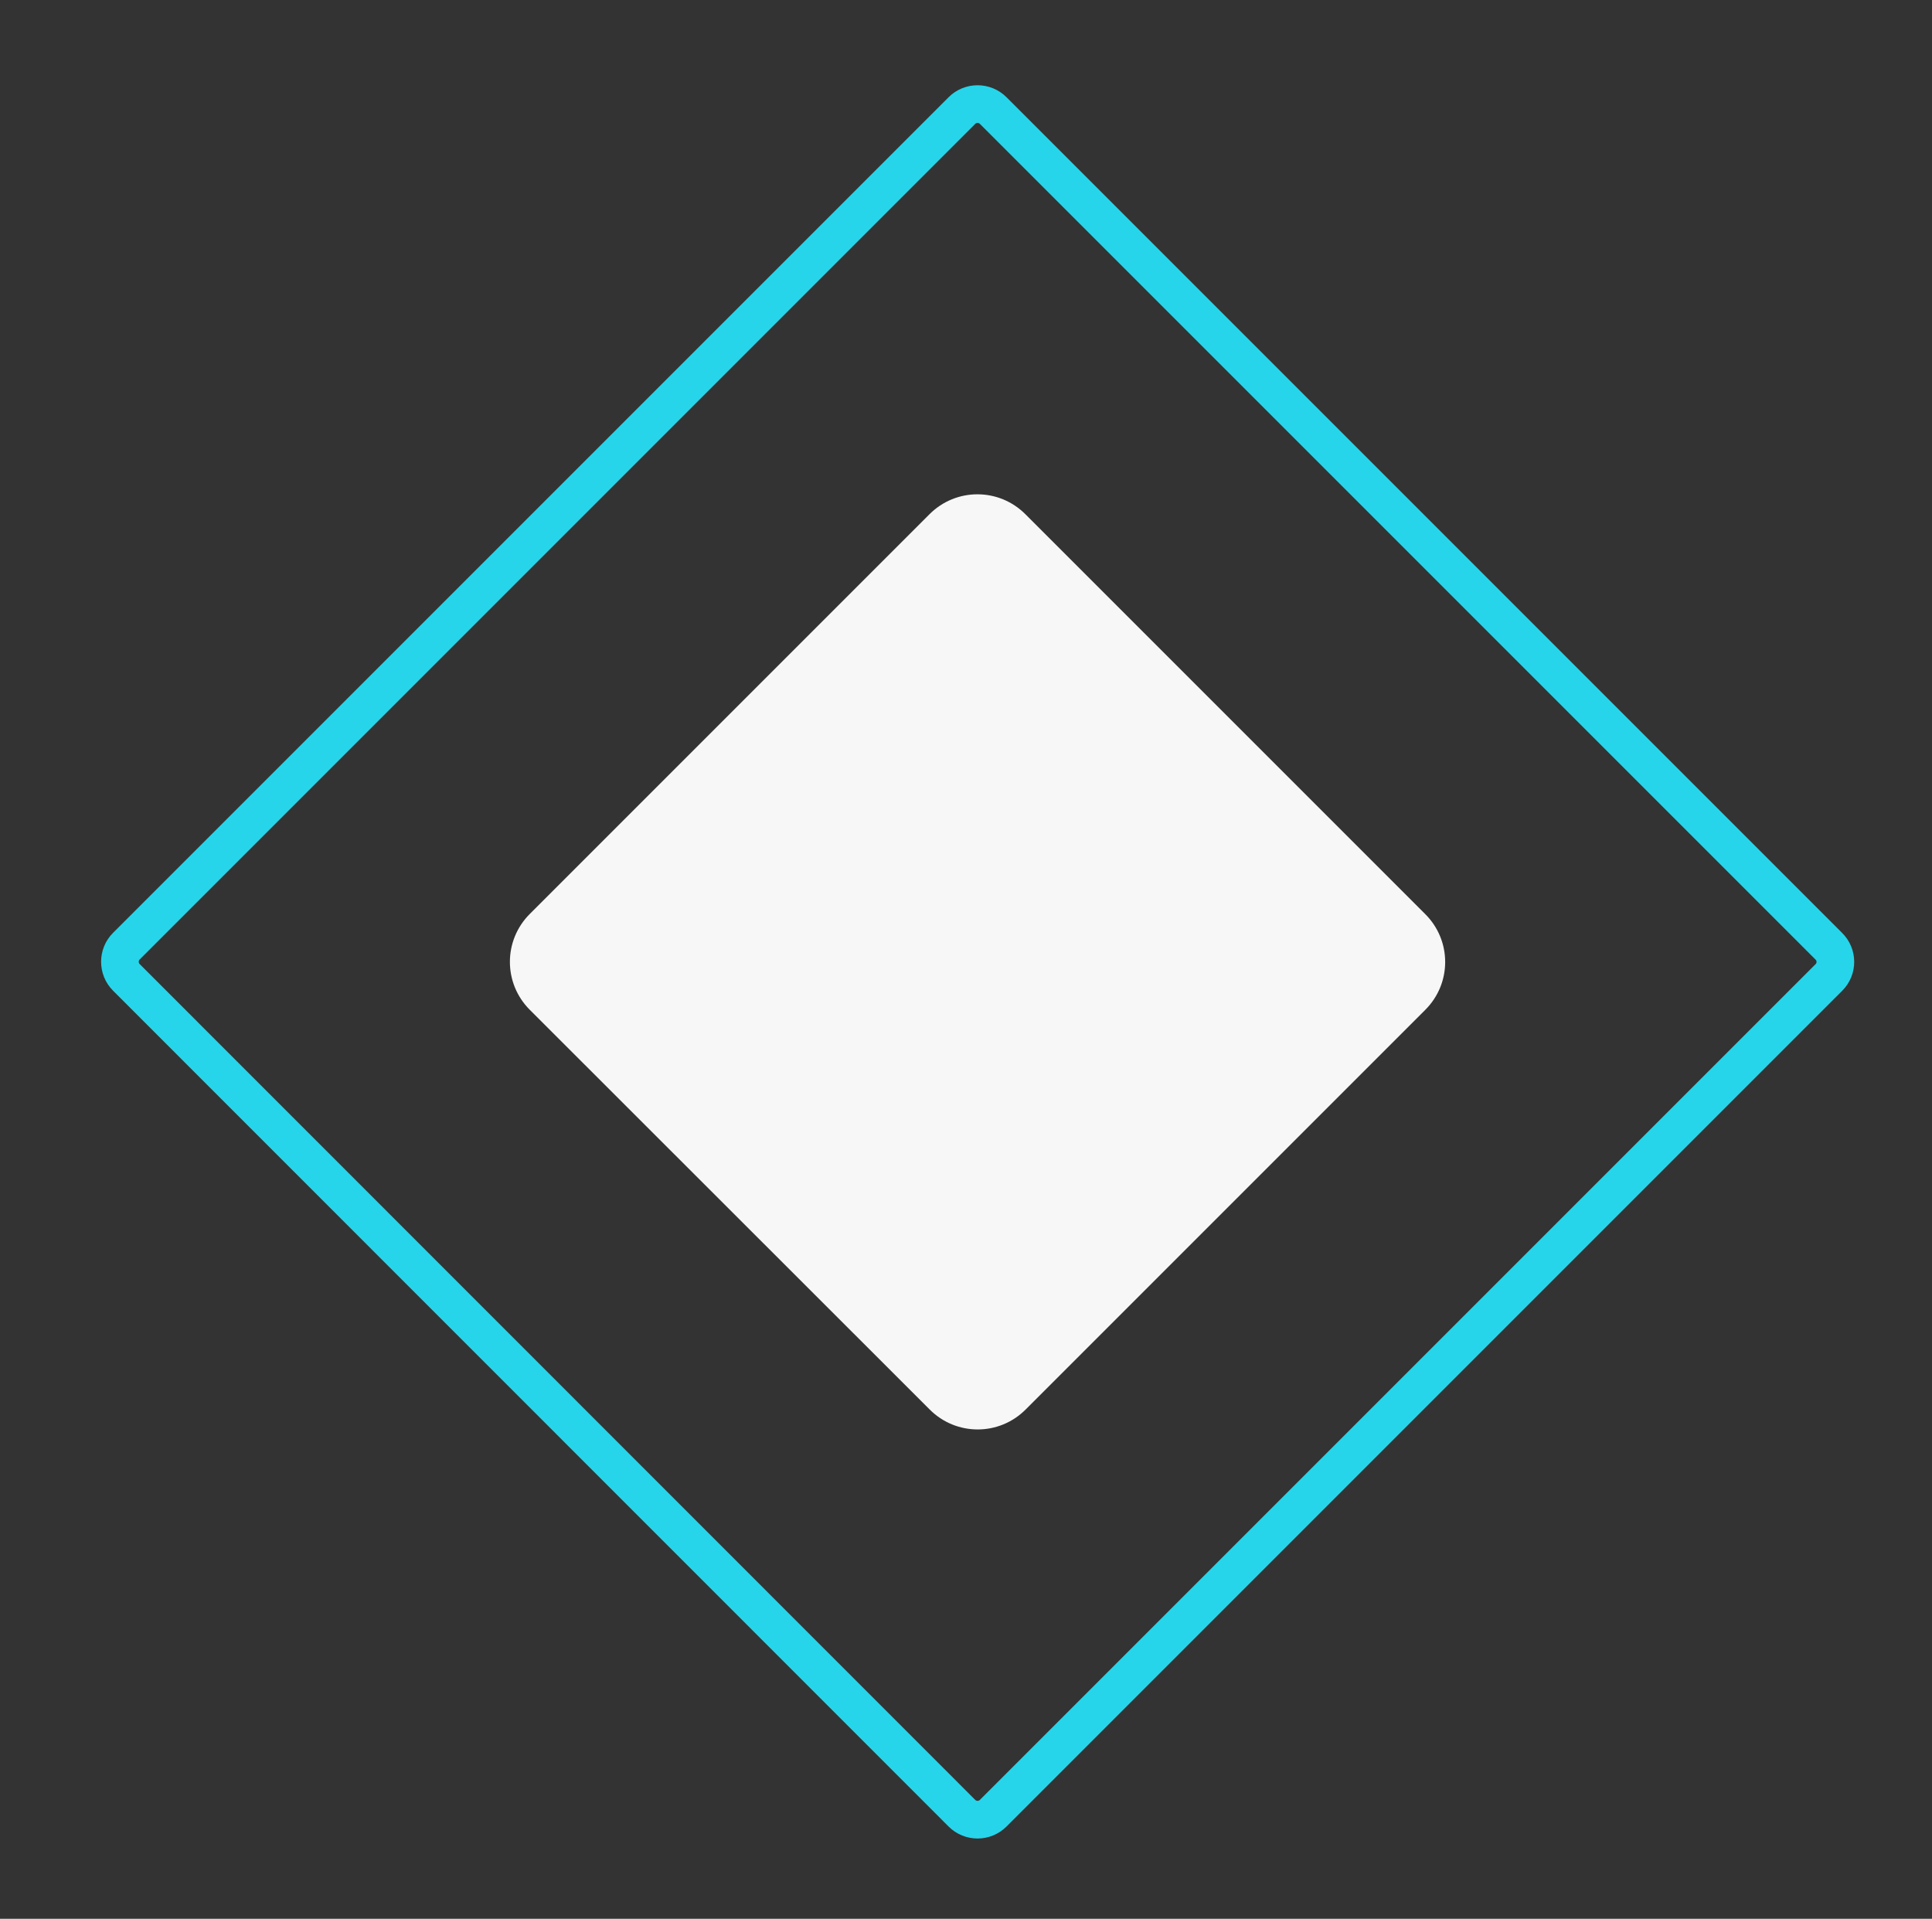
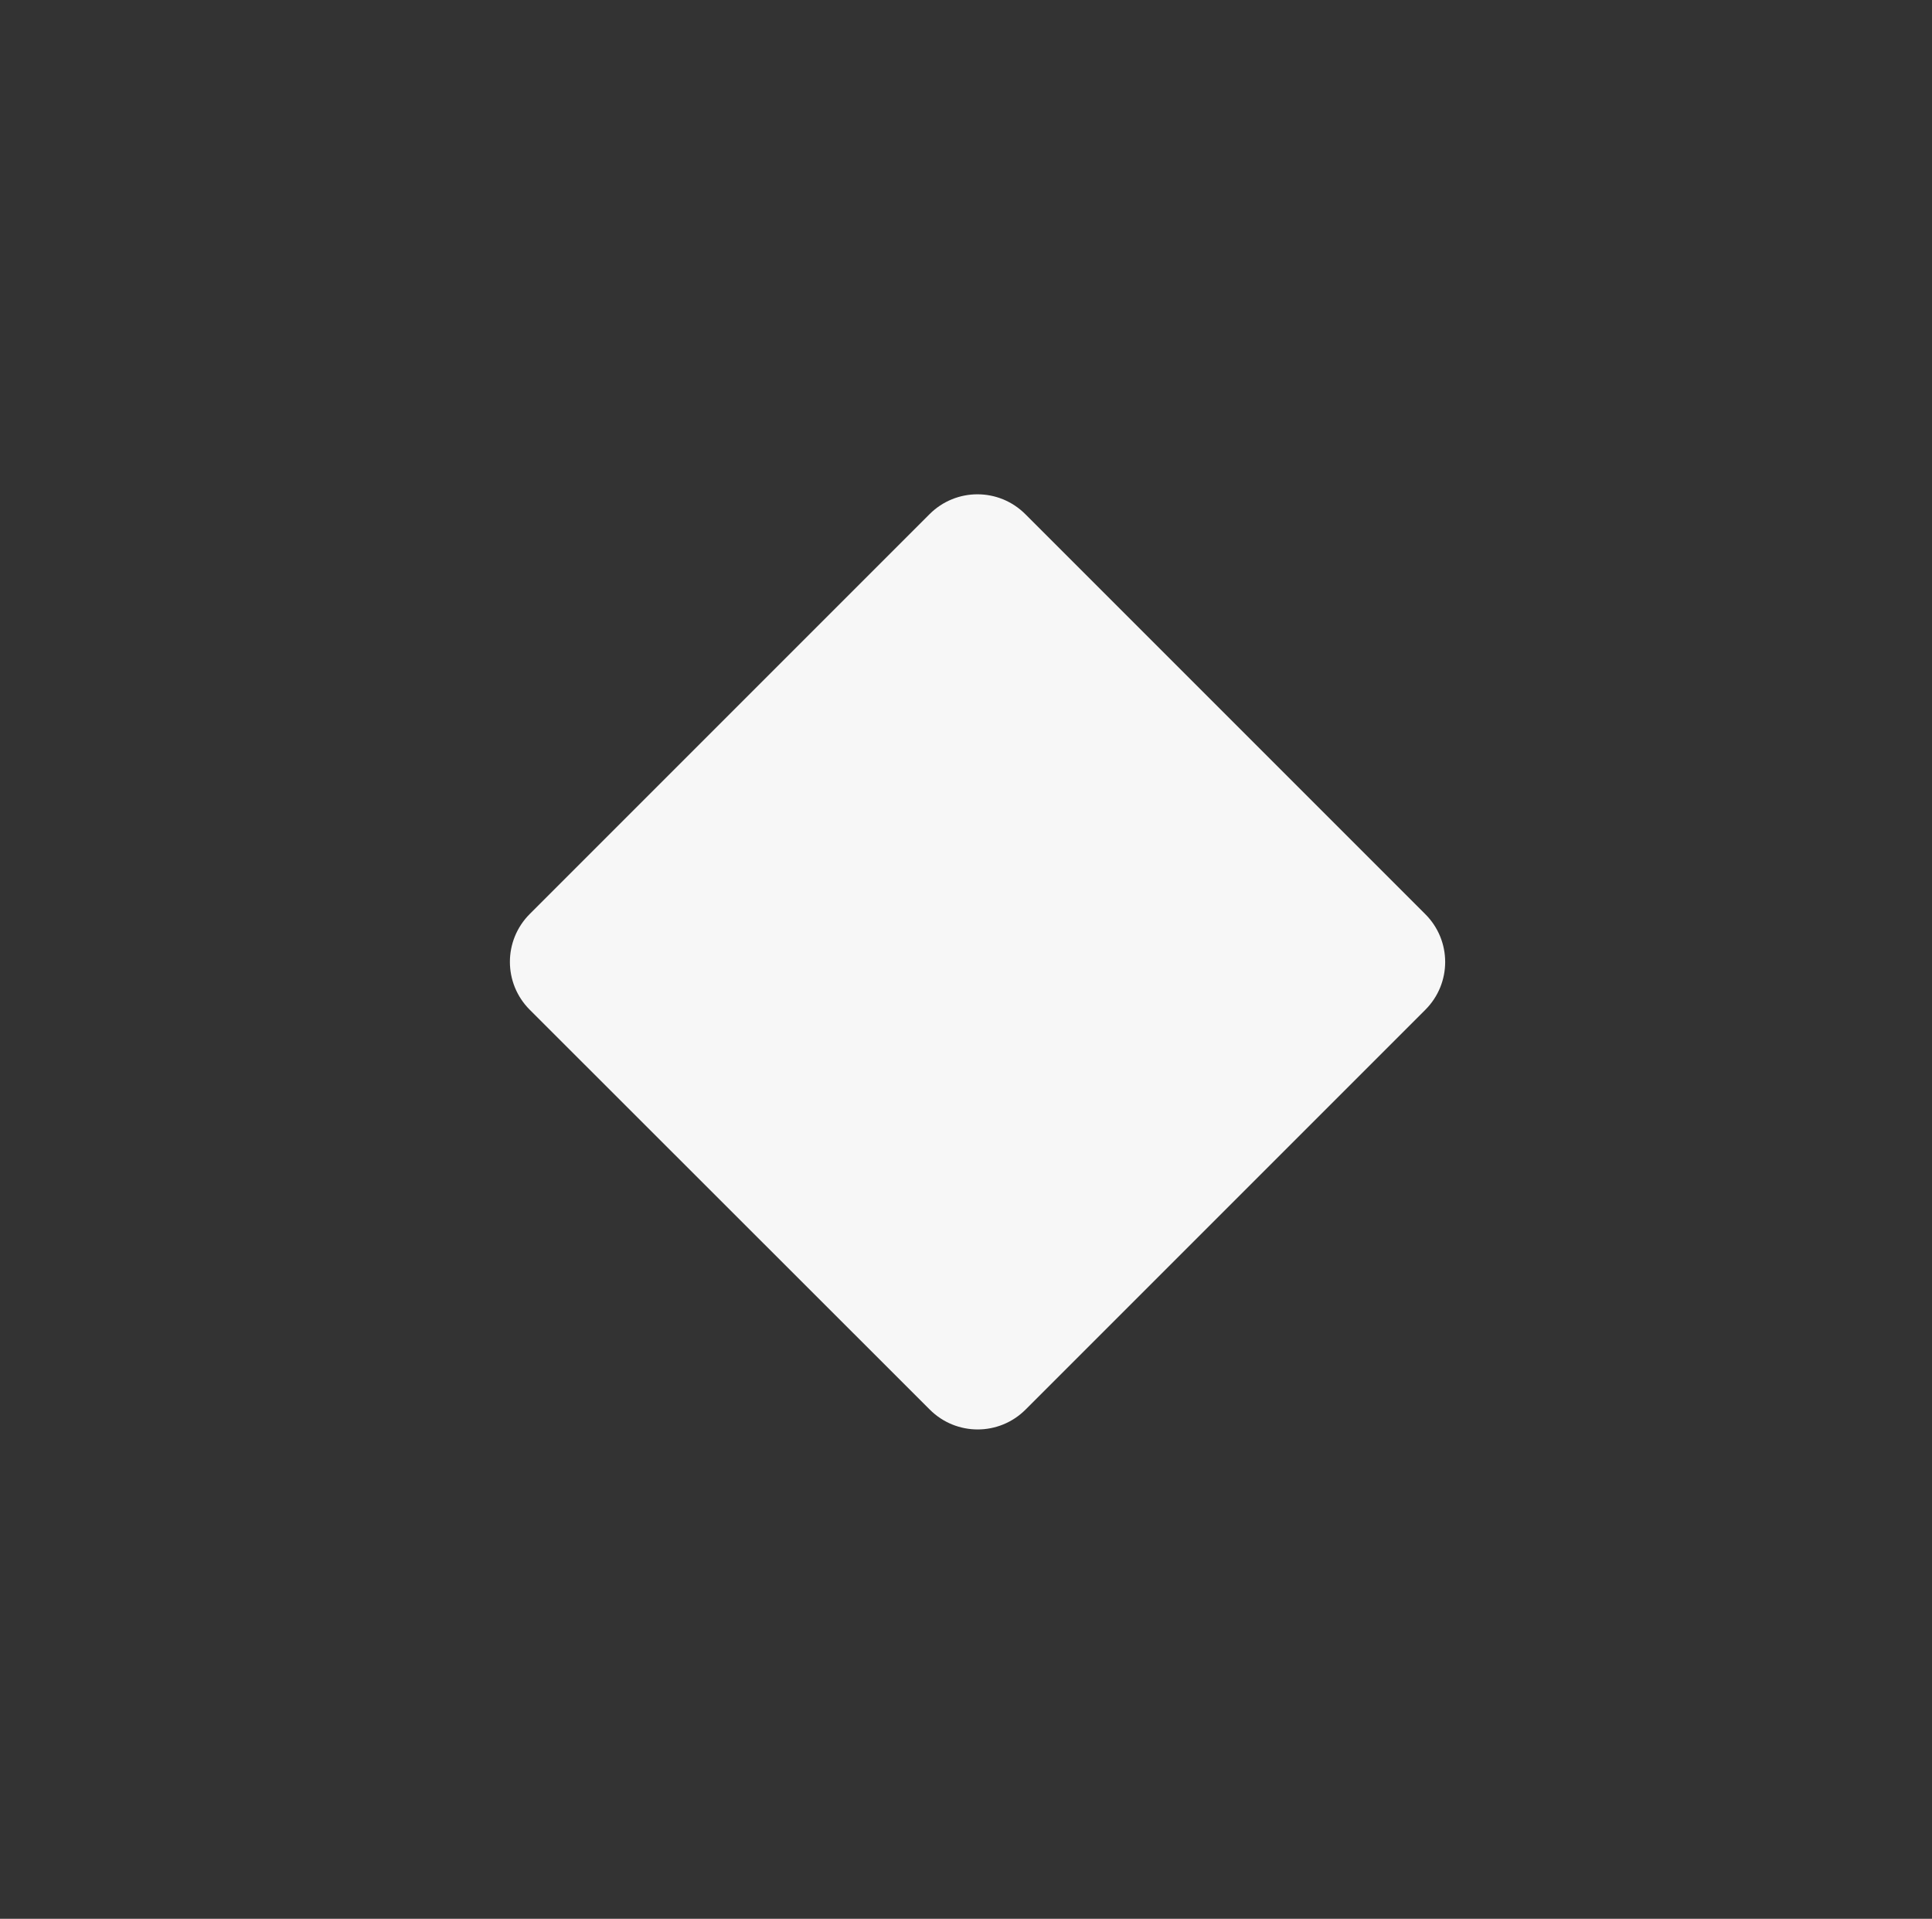
<svg xmlns="http://www.w3.org/2000/svg" version="1.1" id="Layer_1" x="0px" y="0px" viewBox="0 0 85.3 84.71" style="enable-background:new 0 0 85.3 84.71;" xml:space="preserve">
  <rect x="0" y="0" width="85.3" height="84.71" fill="#333333" stroke="none" />
  <style type="text/css">
	.st0{fill:#D6D6D6;}
	.st1{fill:none;stroke:#26D5EA;stroke-width:1.663;stroke-miterlimit:10;}
	.st2{fill:#F7F7F7;}
	.st3{fill:#FFEA00;}
	.st4{fill:none;stroke:#F7F7F7;stroke-width:2;stroke-linecap:round;stroke-linejoin:round;stroke-miterlimit:10;}
	.st5{fill:#26D5EA;}
	.st6{fill:none;stroke:#FFEA00;stroke-width:2;stroke-linecap:round;stroke-linejoin:round;stroke-miterlimit:10;}
	.st7{fill:none;stroke:#26D5EA;stroke-width:2.375;stroke-miterlimit:10;}
	.st8{fill:none;stroke:#F7F7F7;stroke-width:1.655;stroke-linecap:round;stroke-linejoin:round;stroke-miterlimit:10;}
	.st9{fill:none;stroke:#26D5EA;stroke-width:1.655;stroke-linecap:round;stroke-linejoin:round;stroke-miterlimit:10;}
	.st10{fill:none;stroke:#FFFFFF;stroke-miterlimit:10;}
</style>
  <g id="XMLID_117_">
-     <path id="XMLID_119_" class="st1" d="M80.75,43.15L43.85,80.05c-0.38,0.38-1,0.38-1.38,0L5.58,43.15c-0.38-0.38-0.38-1,0-1.38   L42.47,4.88c0.38-0.38,1-0.38,1.38,0l36.89,36.89C81.13,42.15,81.13,42.77,80.75,43.15z" />
    <path id="XMLID_118_" class="st2" d="M62.93,44.58L45.28,62.23c-1.17,1.17-3.06,1.17-4.23,0L23.39,44.58   c-1.17-1.17-1.17-3.06,0-4.23l17.65-17.65c1.17-1.17,3.06-1.17,4.23,0l17.65,17.65C64.1,41.52,64.1,43.41,62.93,44.58z" />
  </g>
</svg>